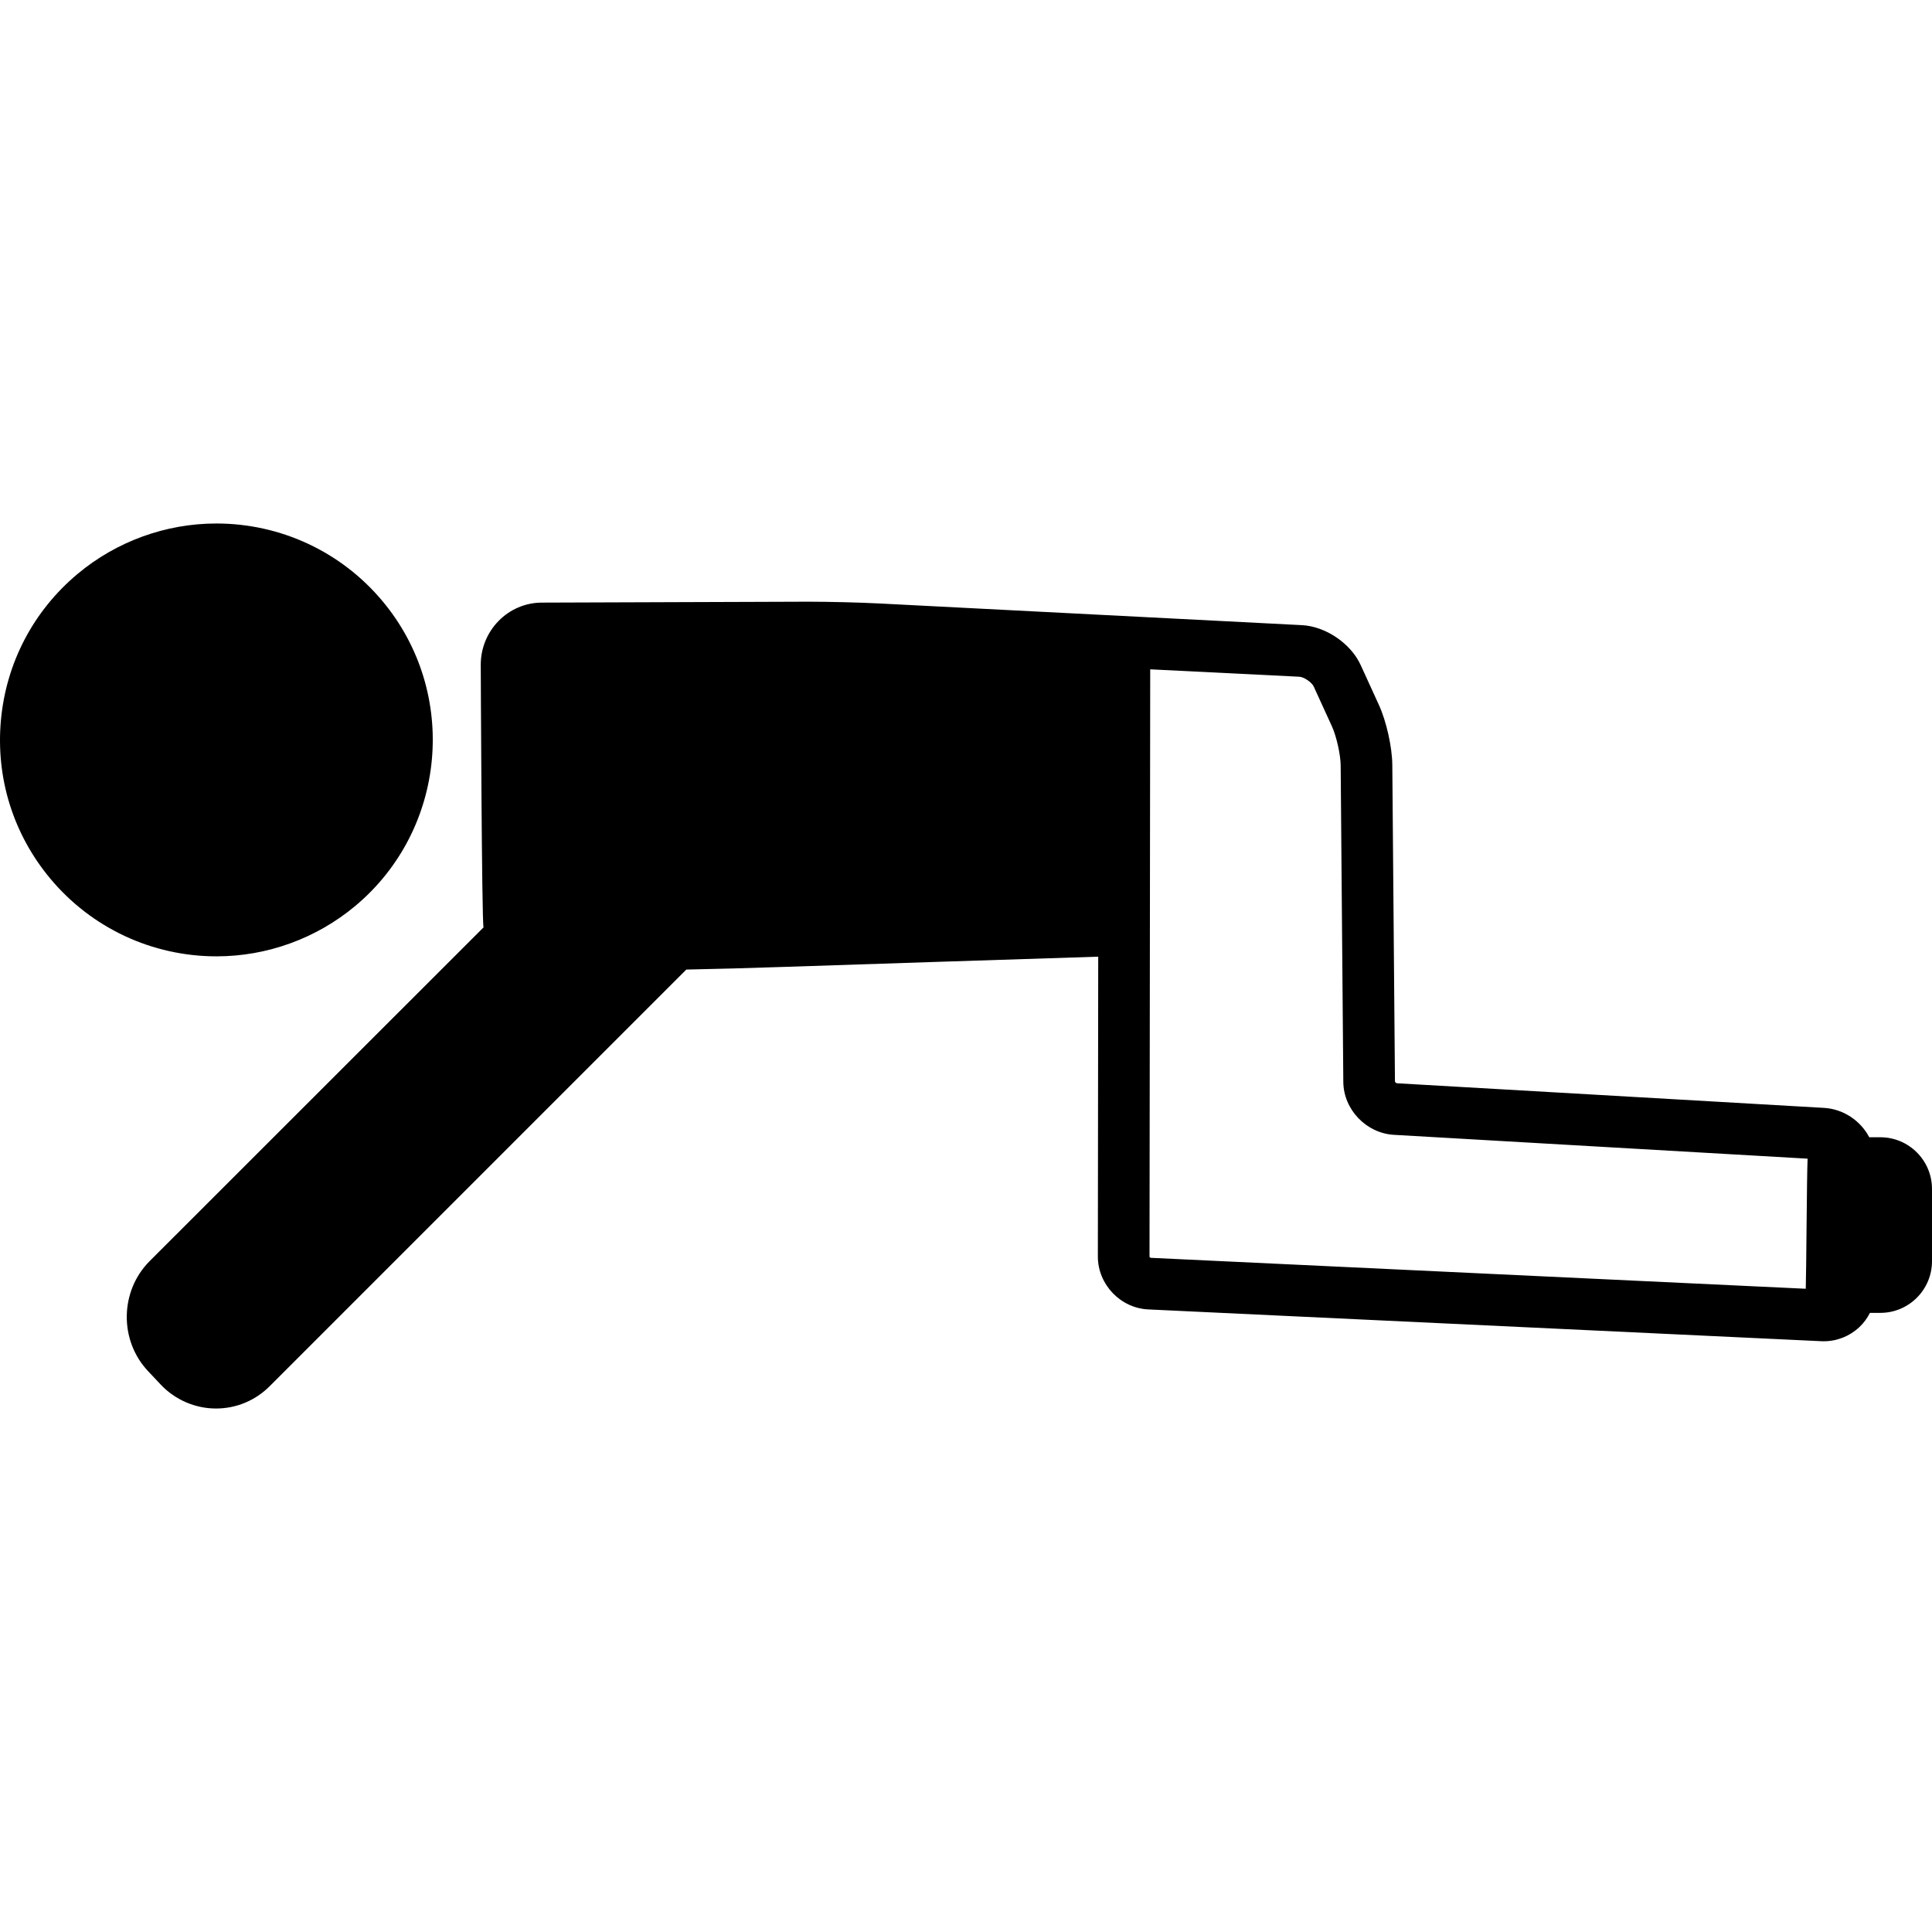
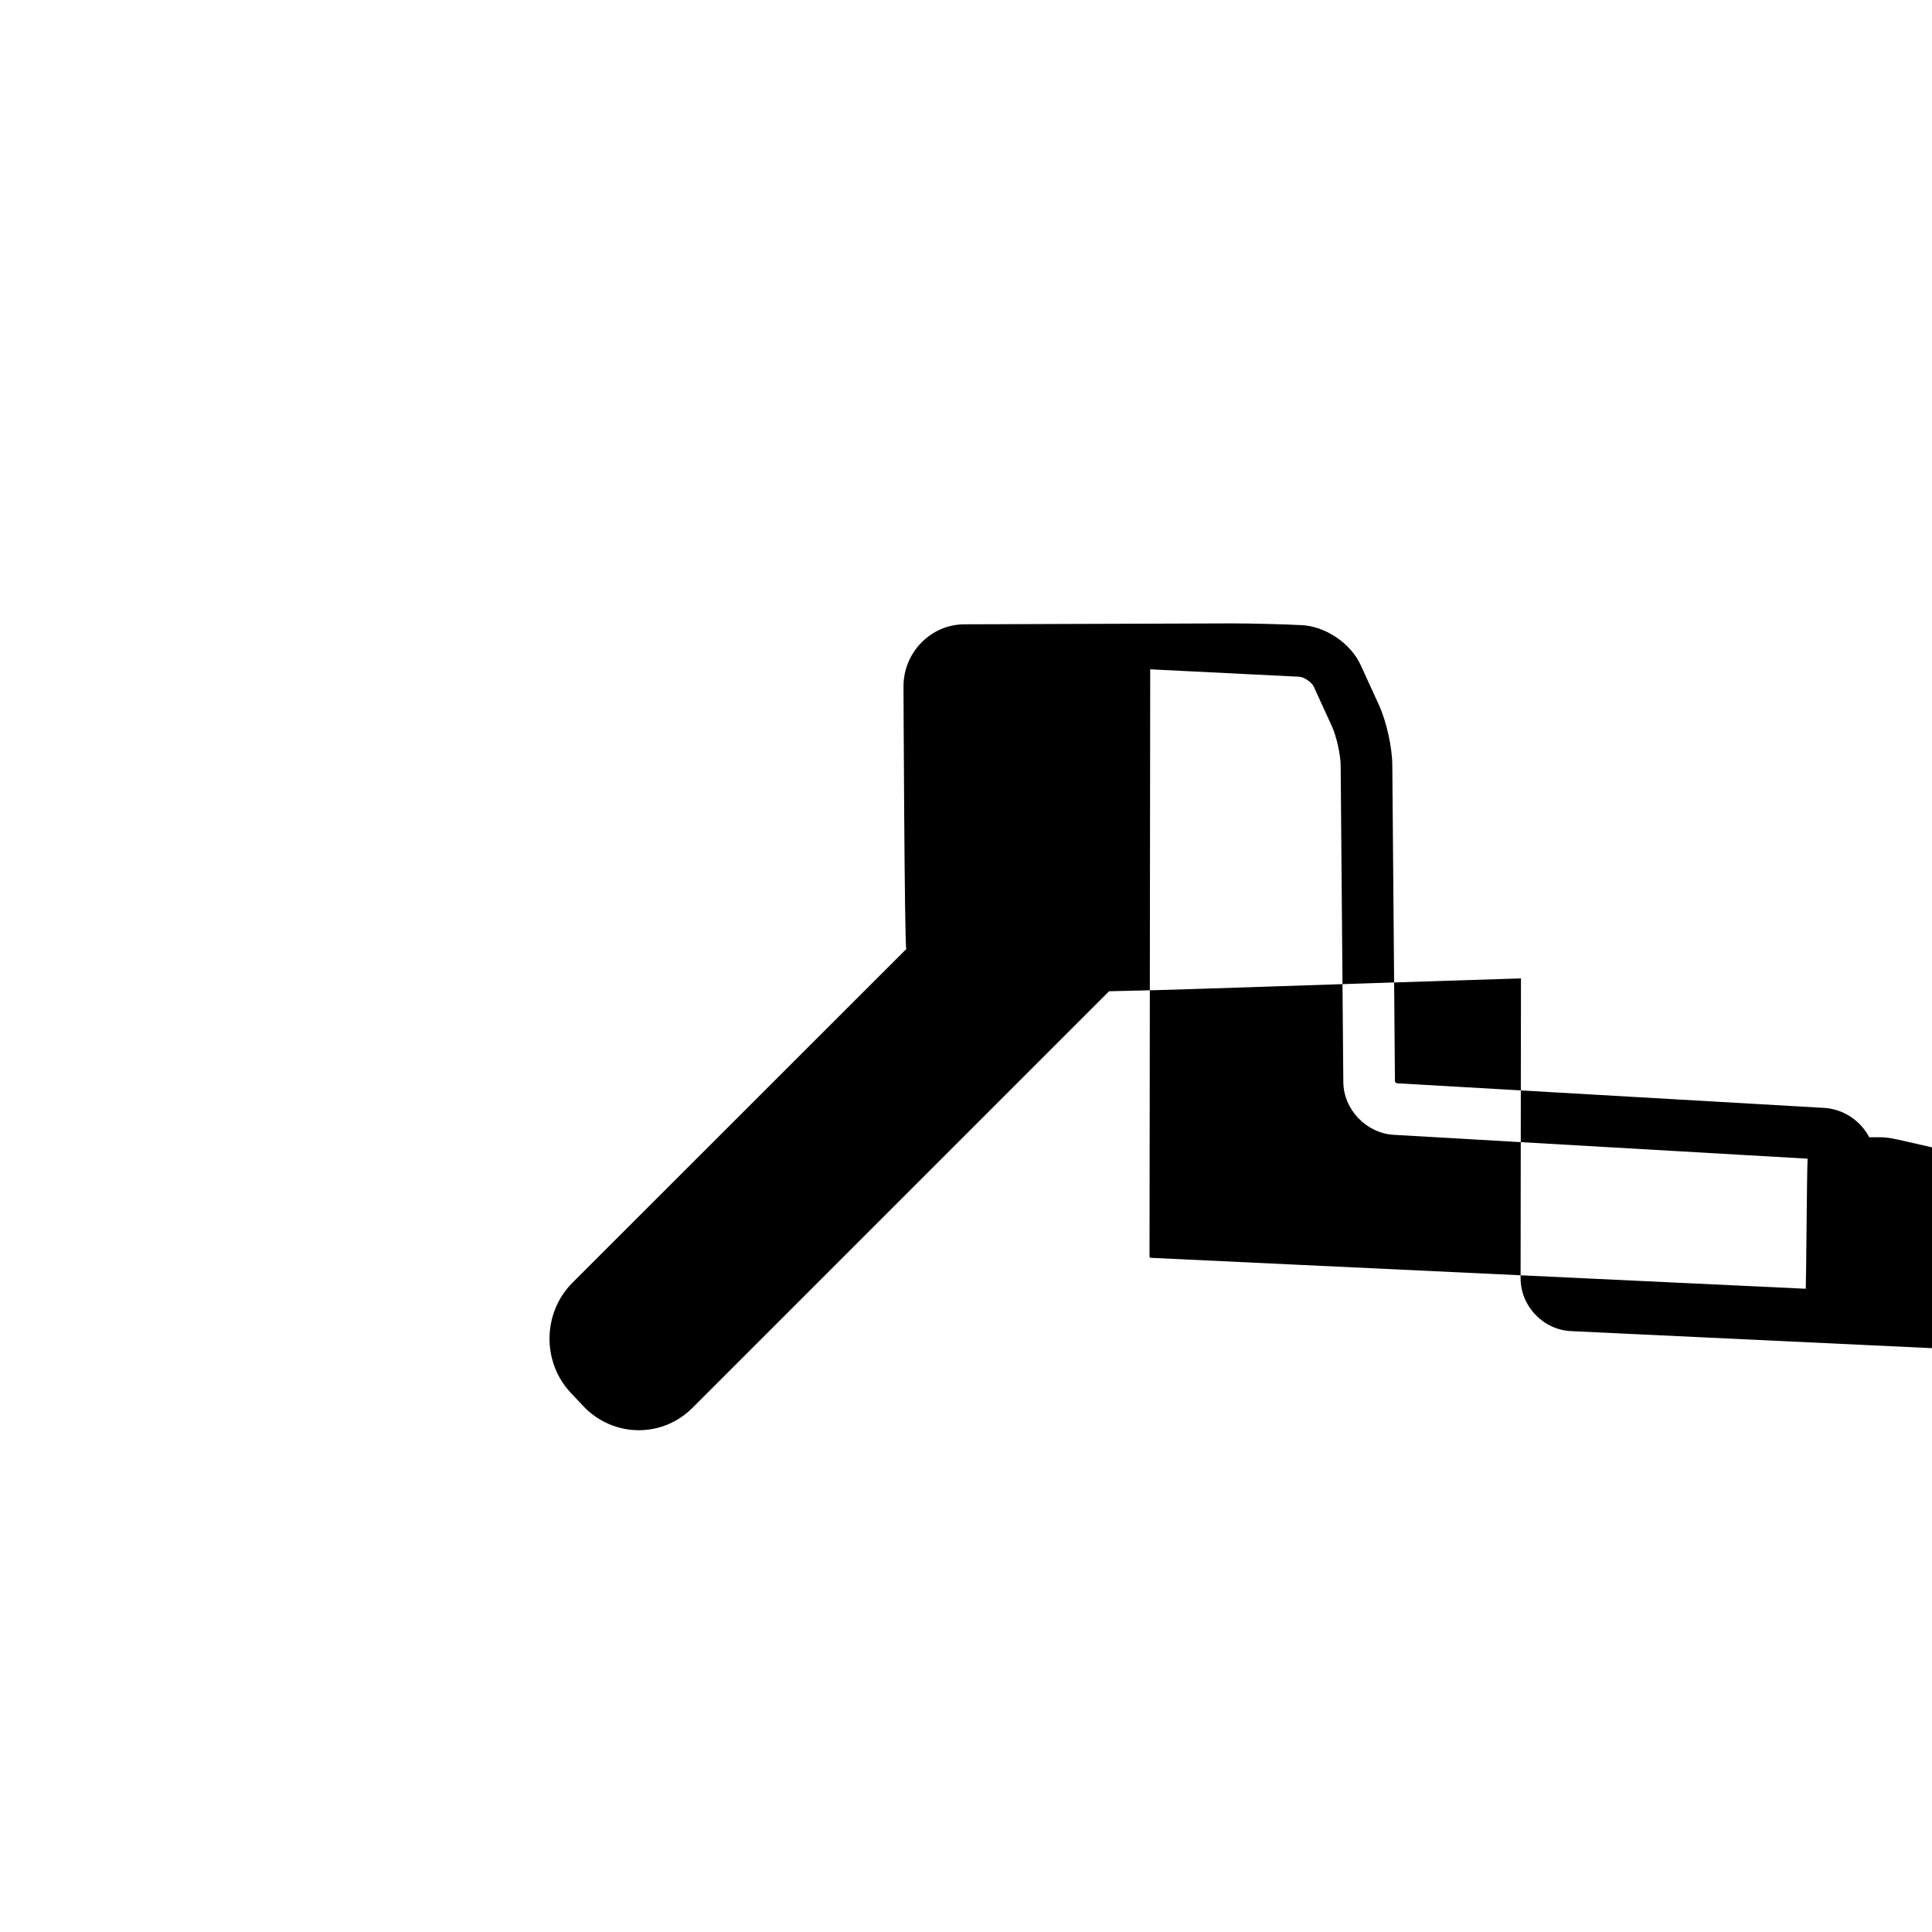
<svg xmlns="http://www.w3.org/2000/svg" version="1.1" id="Capa_1" x="0px" y="0px" viewBox="0 0 374.088 374.088" style="enable-background:new 0 0 374.088 374.088;" xml:space="preserve">
  <g>
-     <path d="M68.766,175.436c17.737-14.81,20.119-41.289,5.31-59.026c-7.983-9.563-19.716-15.047-32.187-15.047   c-9.785,0-19.316,3.458-26.838,9.739c-8.592,7.173-13.876,17.264-14.879,28.413c-1.002,11.149,2.396,22.02,9.569,30.611   c7.984,9.563,19.717,15.048,32.188,15.048C51.714,185.174,61.245,181.715,68.766,175.436z" />
-     <path d="M364.088,220.205h-2.15c-1.664-3.174-4.965-5.469-8.761-5.688l-82.705-4.767c-0.137-0.008-0.354-0.224-0.371-0.338   l-0.512-61.293c-0.027-3.441-1.135-8.421-2.579-11.59l-3.549-7.764c-1.902-4.173-6.79-7.491-11.369-7.718l-81.854-4.201   c-3.741-0.192-9.767-0.342-13.719-0.342l-51.629,0.178c-6.508,0.022-11.803,5.416-11.803,12.024c0,0,0.189,49.729,0.538,50.86   l-64.638,64.608c-5.792,5.79-5.937,15.351-0.321,21.313l2.45,2.601c2.775,2.947,6.677,4.638,10.704,4.638   c3.918,0,7.611-1.535,10.397-4.321l80.672-80.672c5.831-0.119,12.292-0.286,19.083-0.521c9.975-0.345,45.588-1.491,60.672-1.975   l-0.069,58.065c-0.006,5.39,4.369,9.981,9.753,10.236l130.319,6.155c0.158,0.007,0.316,0.011,0.474,0.011   c2.577,0,5.029-0.976,6.907-2.747c0.857-0.808,1.535-1.741,2.041-2.751h2.017c5.514,0,10-4.486,10-10v-14   C374.088,224.691,369.602,220.205,364.088,220.205z M222.577,243.312l0.135-113.712l28.884,1.435   c0.877,0.043,2.401,1.079,2.769,1.883l3.549,7.763c0.861,1.89,1.66,5.472,1.676,7.519l0.512,61.293   c0.042,5.337,4.436,9.931,9.795,10.241l80.103,4.617c-0.161,3.522-0.244,22.188-0.355,25.188l-126.841-5.991   C222.725,243.545,222.577,243.39,222.577,243.312z" />
+     <path d="M364.088,220.205h-2.15c-1.664-3.174-4.965-5.469-8.761-5.688l-82.705-4.767c-0.137-0.008-0.354-0.224-0.371-0.338   l-0.512-61.293c-0.027-3.441-1.135-8.421-2.579-11.59l-3.549-7.764c-1.902-4.173-6.79-7.491-11.369-7.718c-3.741-0.192-9.767-0.342-13.719-0.342l-51.629,0.178c-6.508,0.022-11.803,5.416-11.803,12.024c0,0,0.189,49.729,0.538,50.86   l-64.638,64.608c-5.792,5.79-5.937,15.351-0.321,21.313l2.45,2.601c2.775,2.947,6.677,4.638,10.704,4.638   c3.918,0,7.611-1.535,10.397-4.321l80.672-80.672c5.831-0.119,12.292-0.286,19.083-0.521c9.975-0.345,45.588-1.491,60.672-1.975   l-0.069,58.065c-0.006,5.39,4.369,9.981,9.753,10.236l130.319,6.155c0.158,0.007,0.316,0.011,0.474,0.011   c2.577,0,5.029-0.976,6.907-2.747c0.857-0.808,1.535-1.741,2.041-2.751h2.017c5.514,0,10-4.486,10-10v-14   C374.088,224.691,369.602,220.205,364.088,220.205z M222.577,243.312l0.135-113.712l28.884,1.435   c0.877,0.043,2.401,1.079,2.769,1.883l3.549,7.763c0.861,1.89,1.66,5.472,1.676,7.519l0.512,61.293   c0.042,5.337,4.436,9.931,9.795,10.241l80.103,4.617c-0.161,3.522-0.244,22.188-0.355,25.188l-126.841-5.991   C222.725,243.545,222.577,243.39,222.577,243.312z" />
  </g>
  <g>
</g>
  <g>
</g>
  <g>
</g>
  <g>
</g>
  <g>
</g>
  <g>
</g>
  <g>
</g>
  <g>
</g>
  <g>
</g>
  <g>
</g>
  <g>
</g>
  <g>
</g>
  <g>
</g>
  <g>
</g>
  <g>
</g>
</svg>